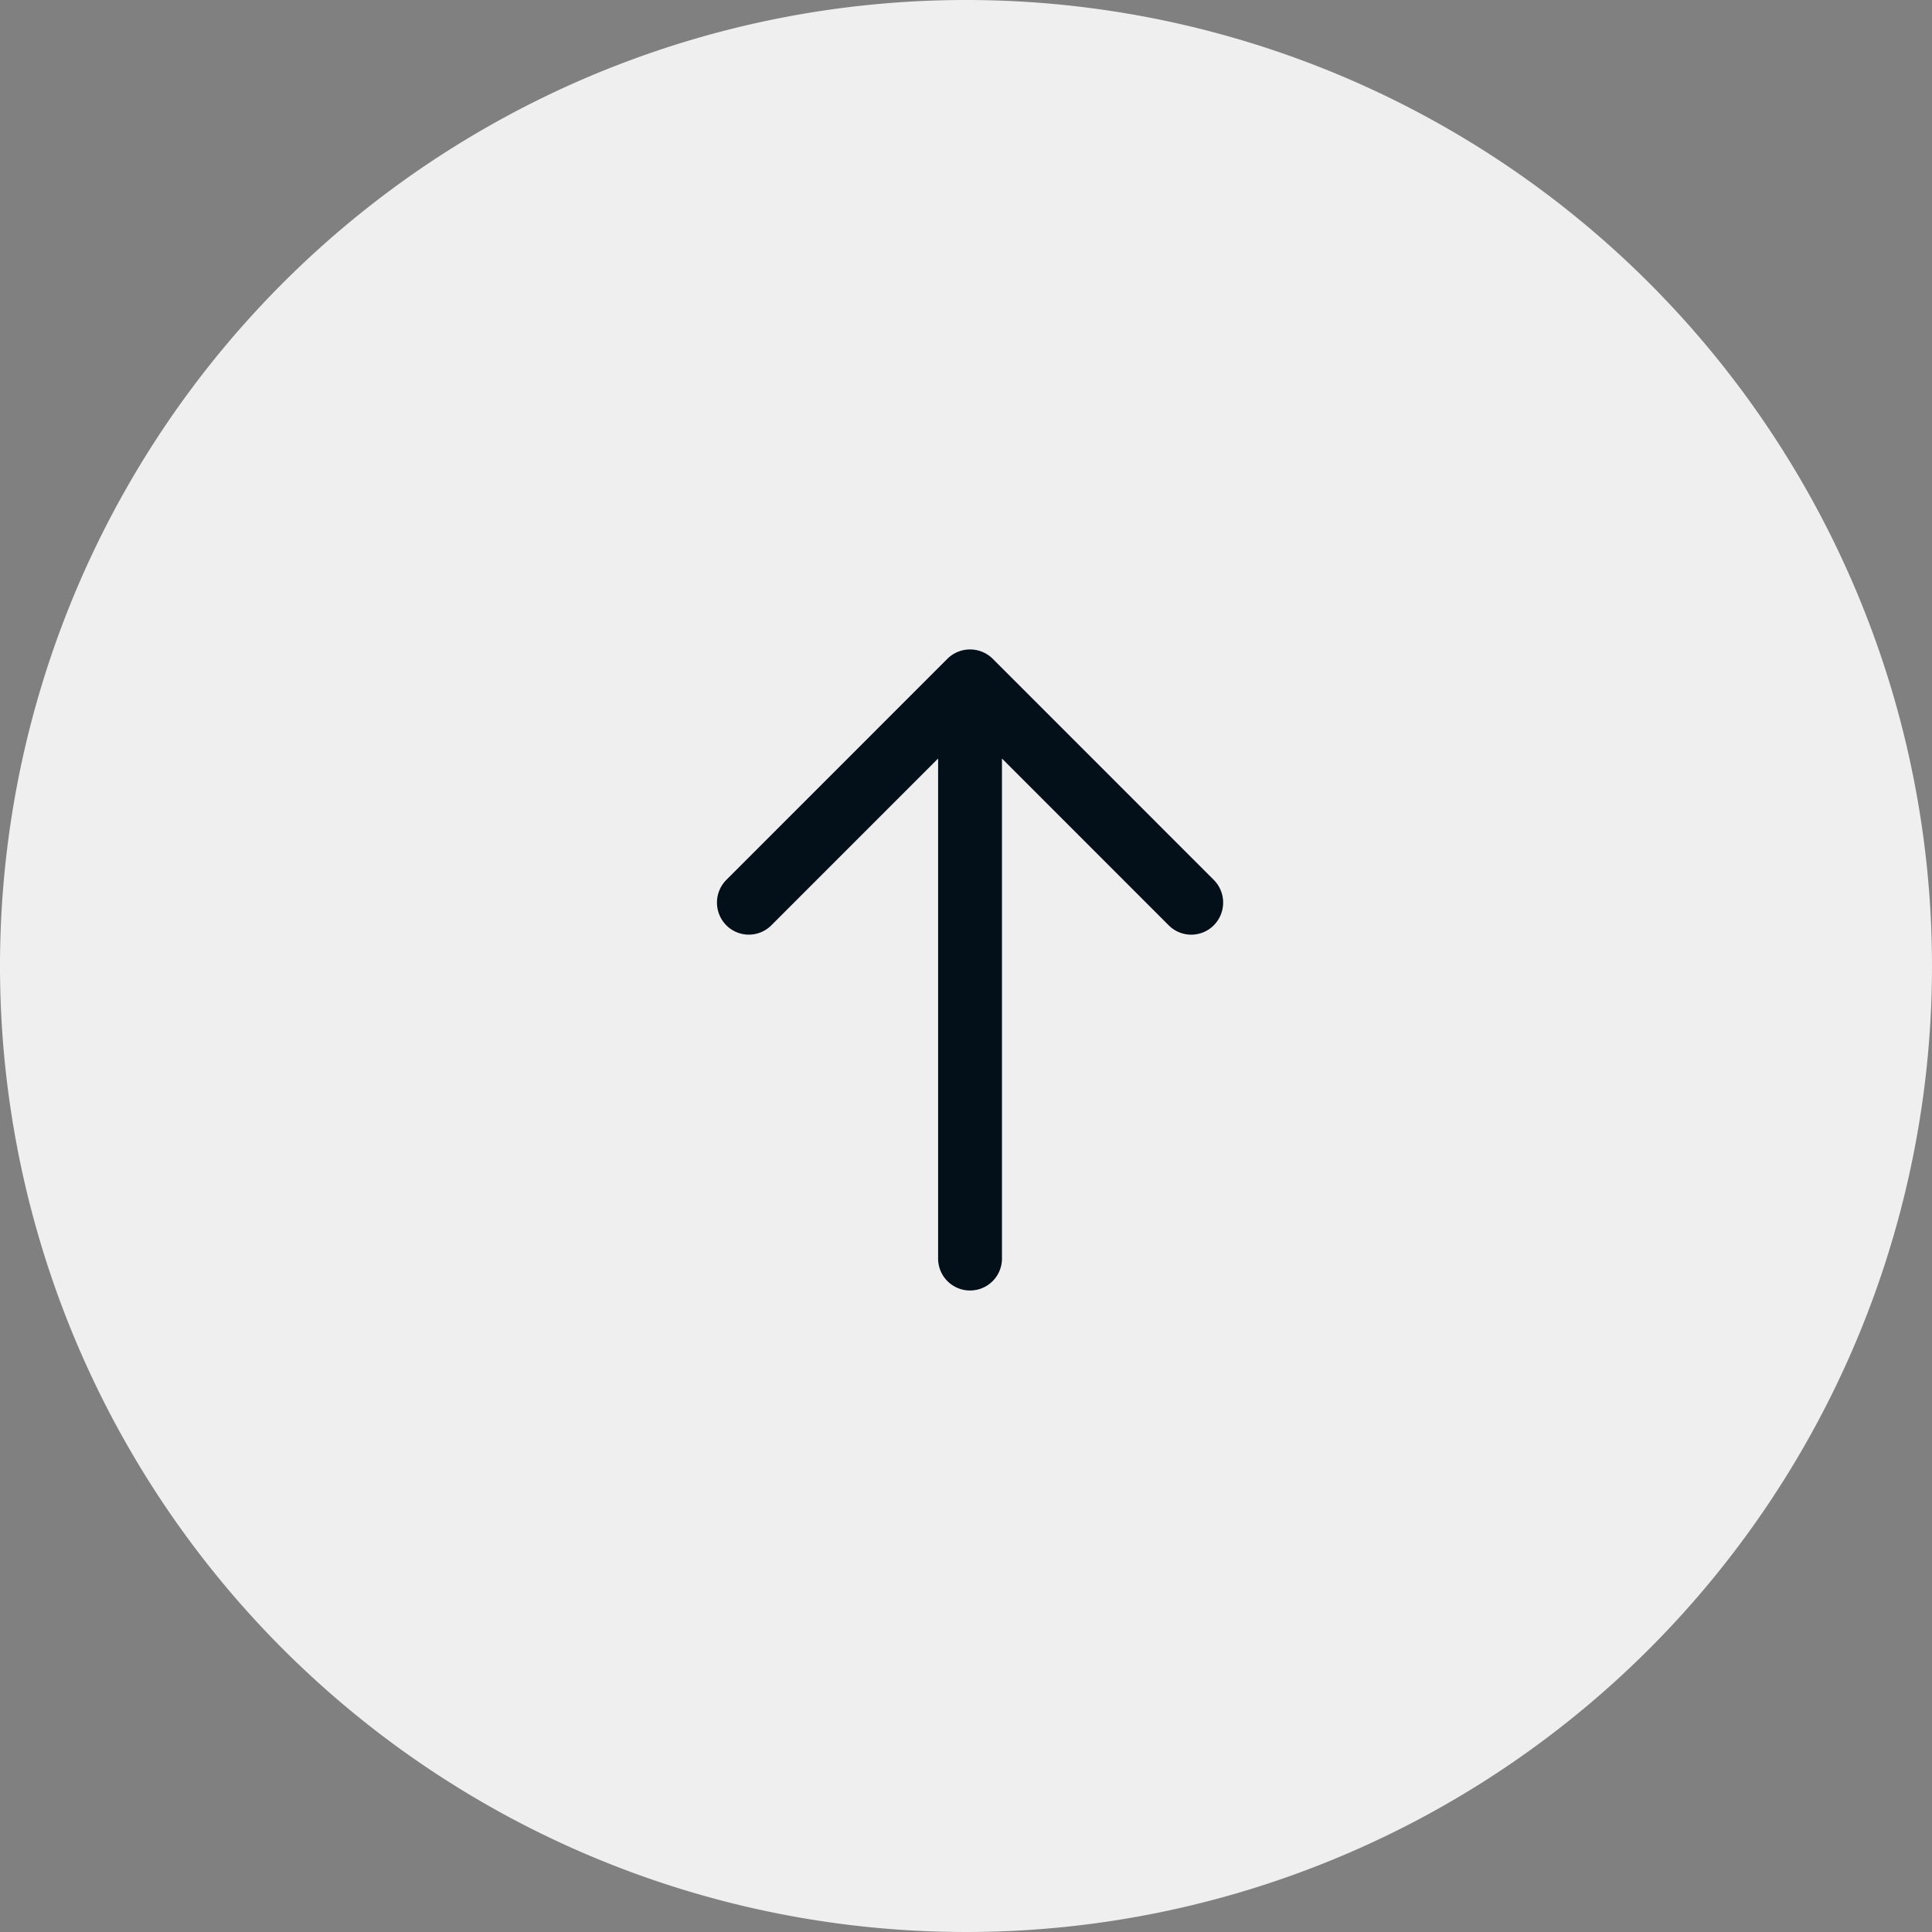
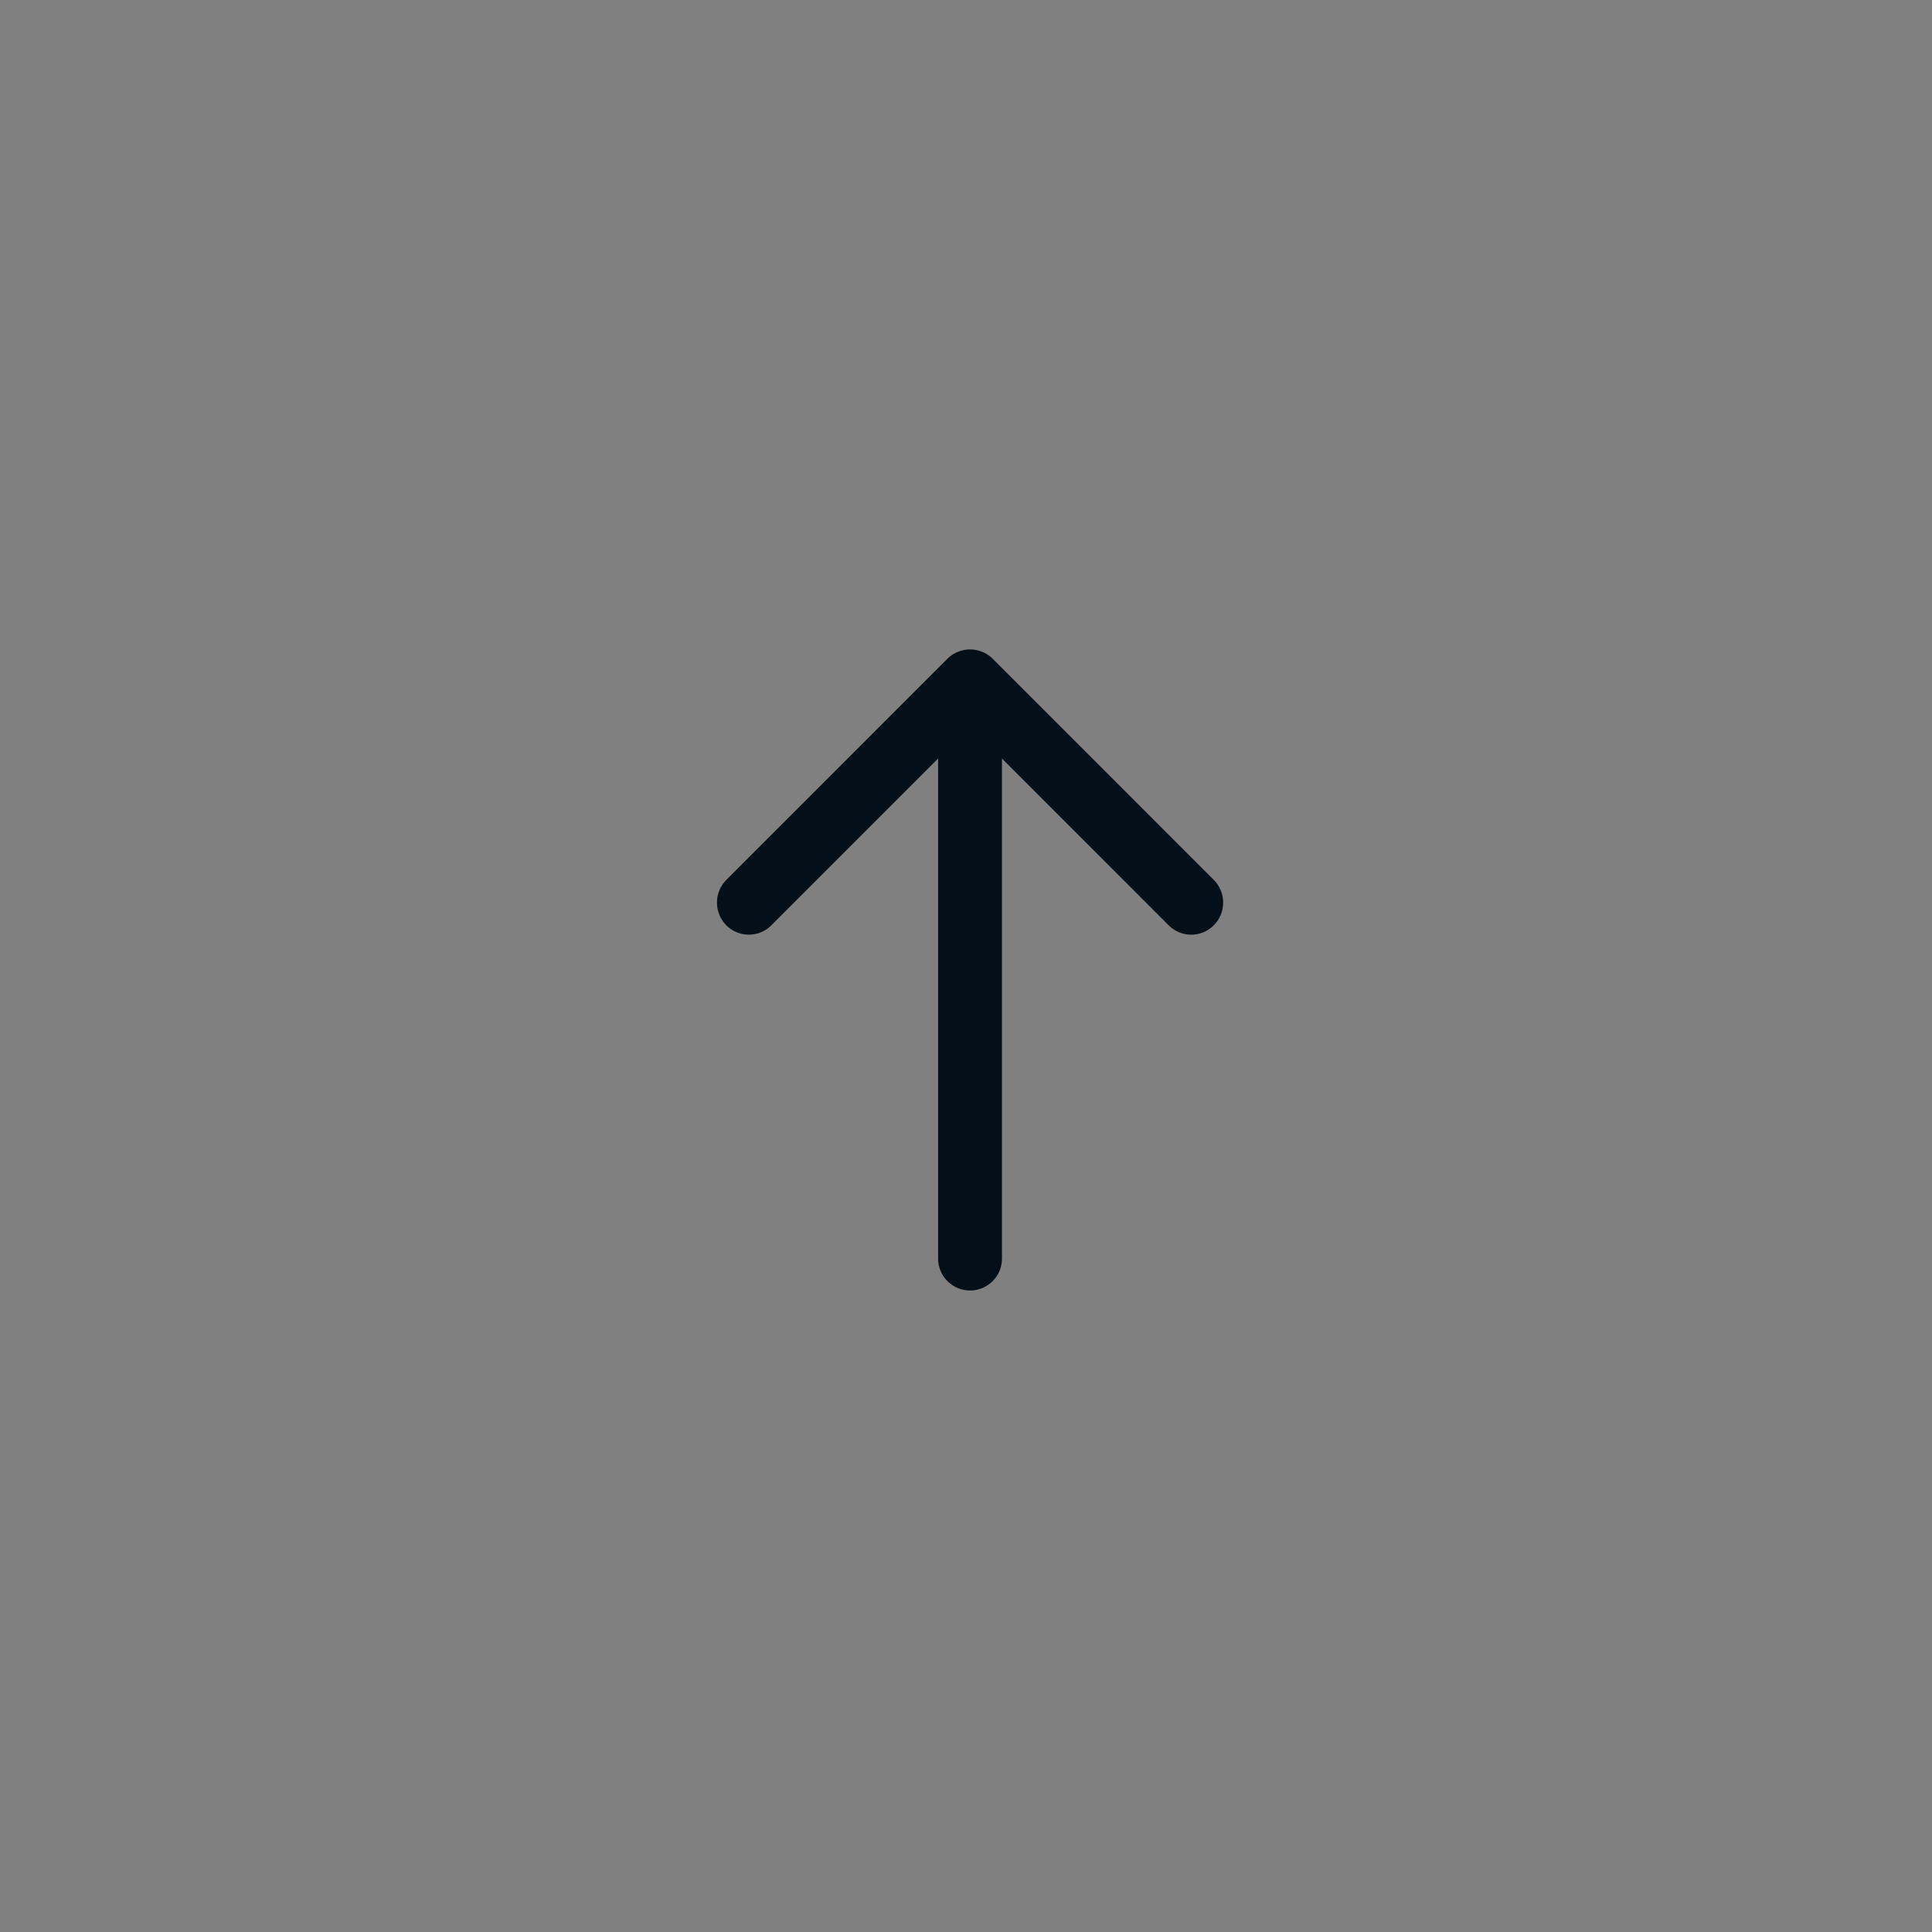
<svg xmlns="http://www.w3.org/2000/svg" width="60" height="60" viewBox="0 0 60 60">
  <rect x="0" y="0" width="60" height="60" fill="#808080" stroke="none" />
  <g id="backtotop" transform="translate(15700.673 -11502.326)">
-     <path id="パス_1612" data-name="パス 1612" d="M30,0A30,30,0,1,1,0,30,30,30,0,0,1,30,0Z" transform="translate(-15700.673 11502.326)" fill="#efefef" />
    <g id="_10_ソート3" data-name="10_ソート3" transform="translate(-15678.411 11522.492)">
      <g id="Double_Arrow_Up_x2F_Down" transform="translate(0 0)">
        <path id="パス_1611" data-name="パス 1611" d="M159.579,7.161,152.709.289a1,1,0,0,0-1.4,0l-6.87,6.872a1,1,0,0,0,0,1.408.987.987,0,0,0,1.4,0l5.178-5.179v15.53a.991.991,0,1,0,1.983,0V3.391l5.178,5.179a.987.987,0,0,0,1.4,0A1,1,0,0,0,159.579,7.161Z" transform="translate(-144.145 0)" fill="#03101a" />
      </g>
    </g>
  </g>
</svg>